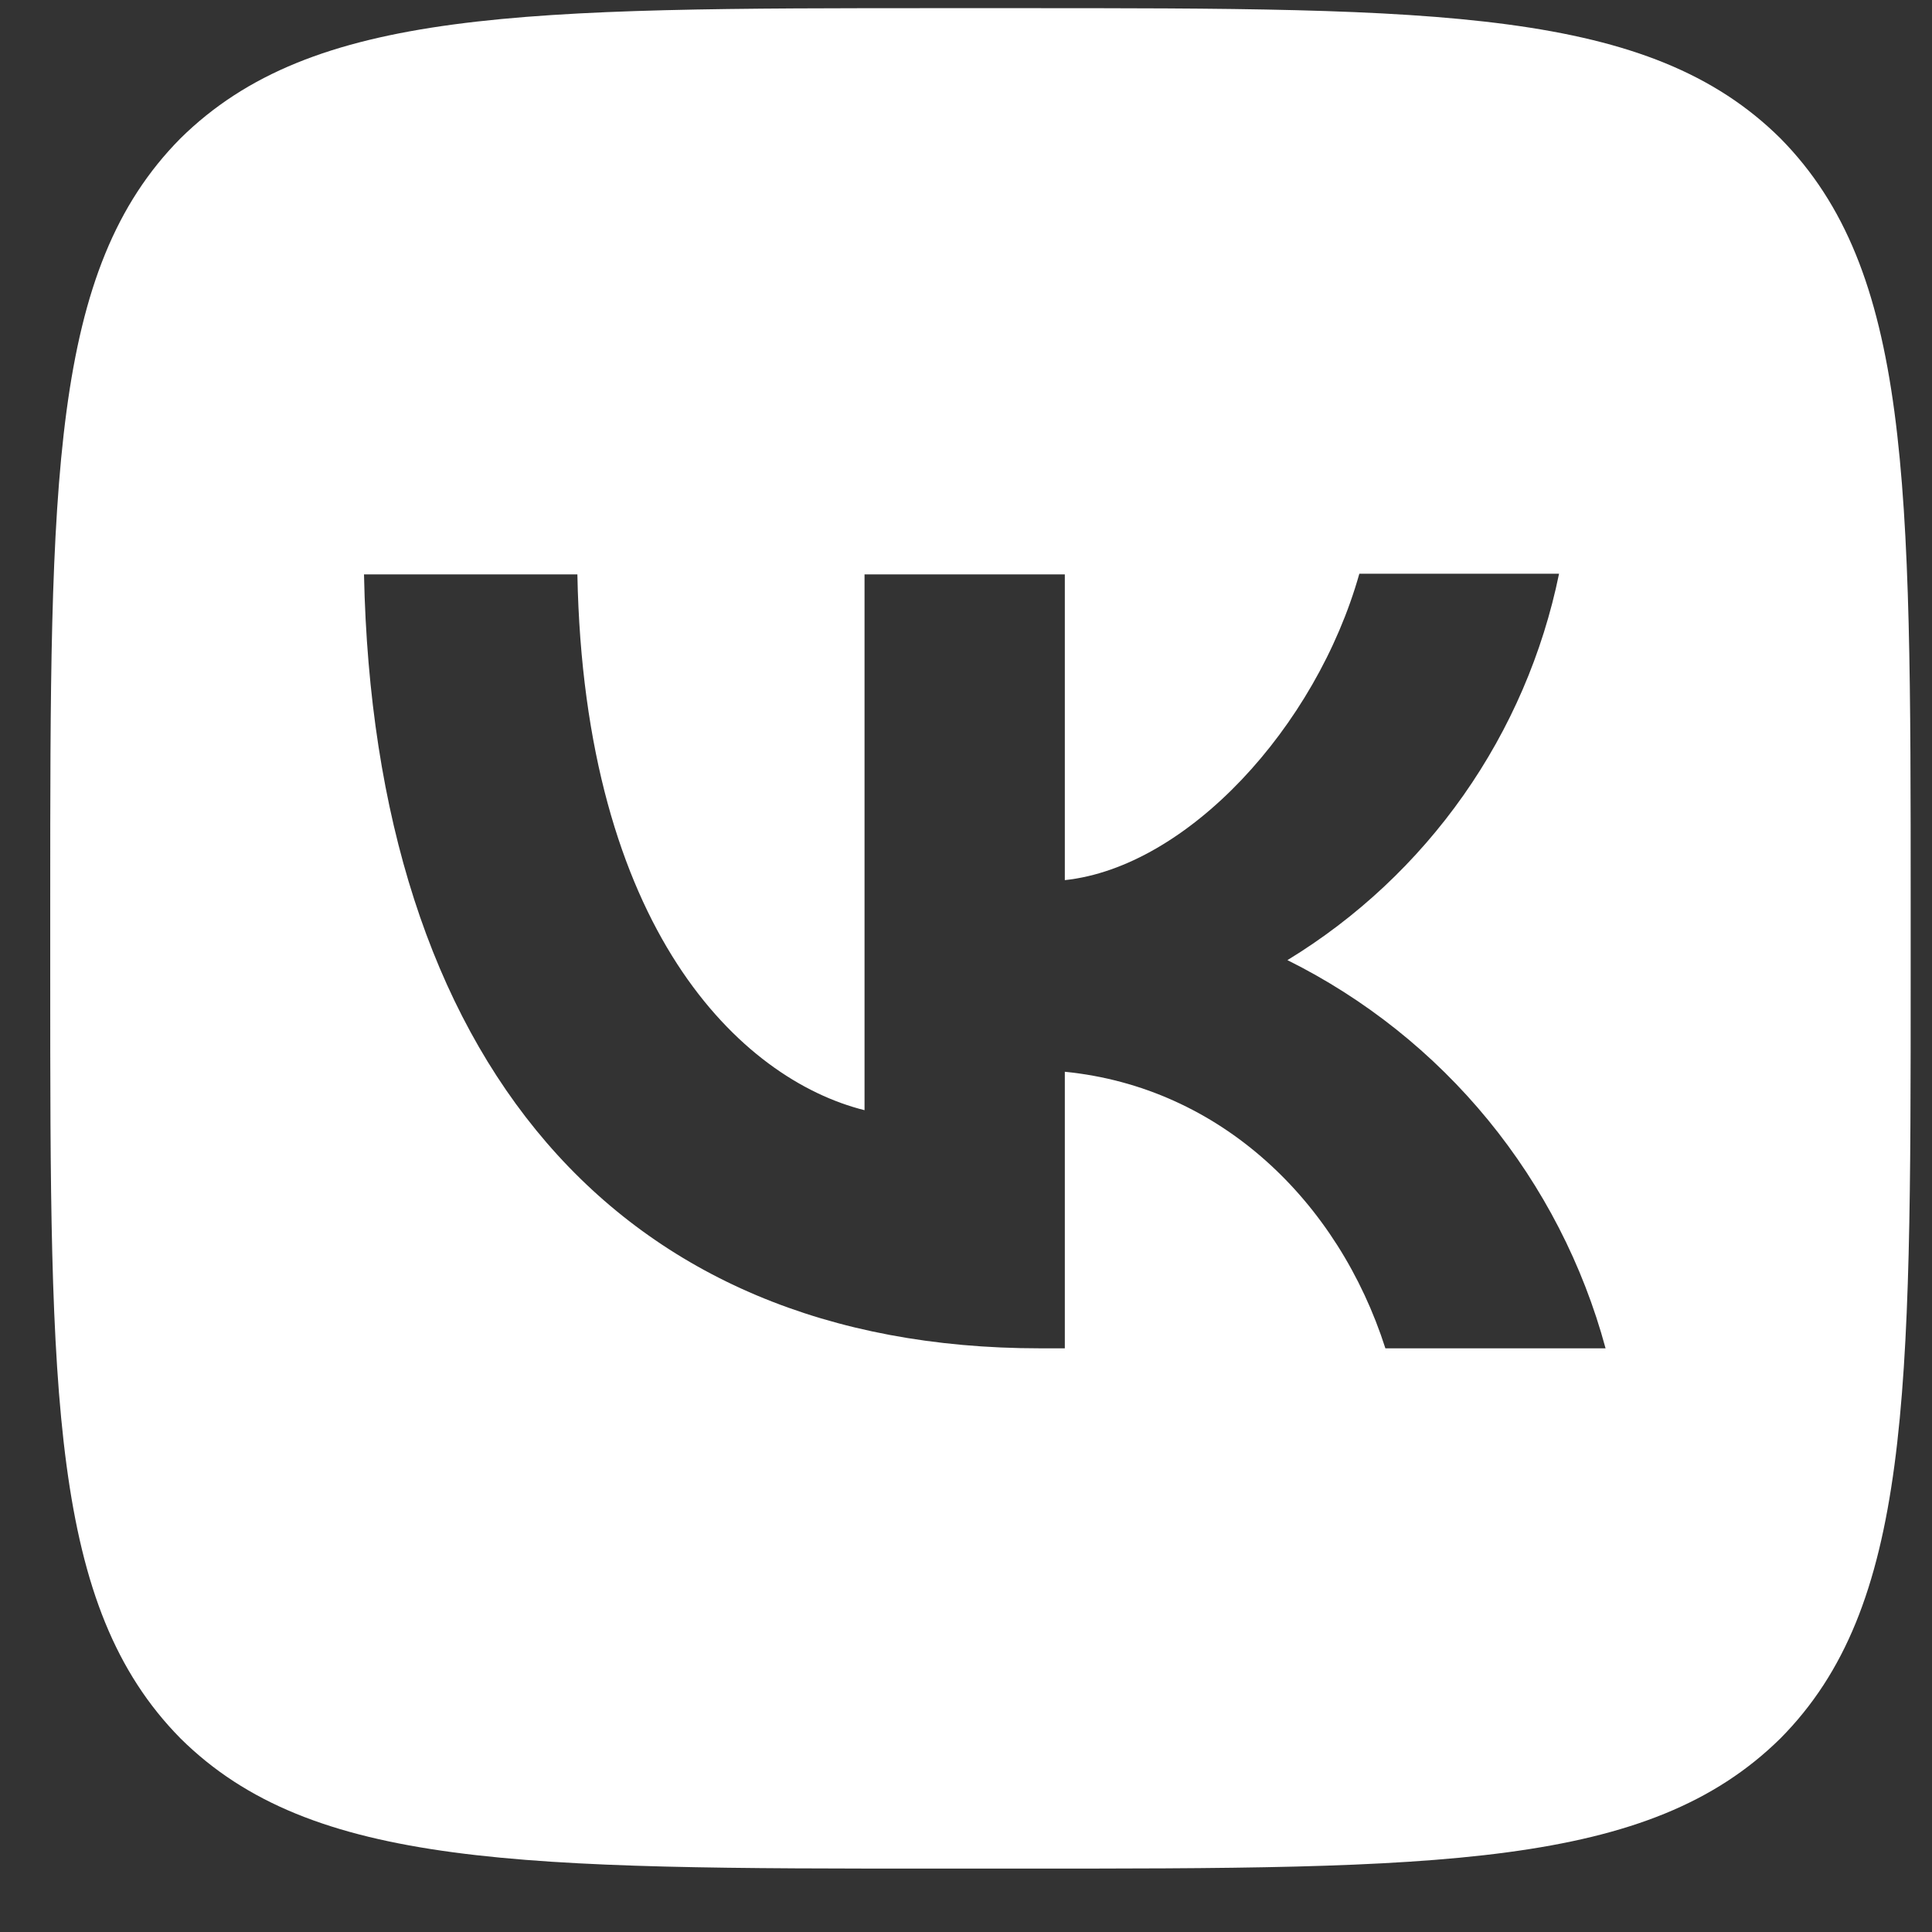
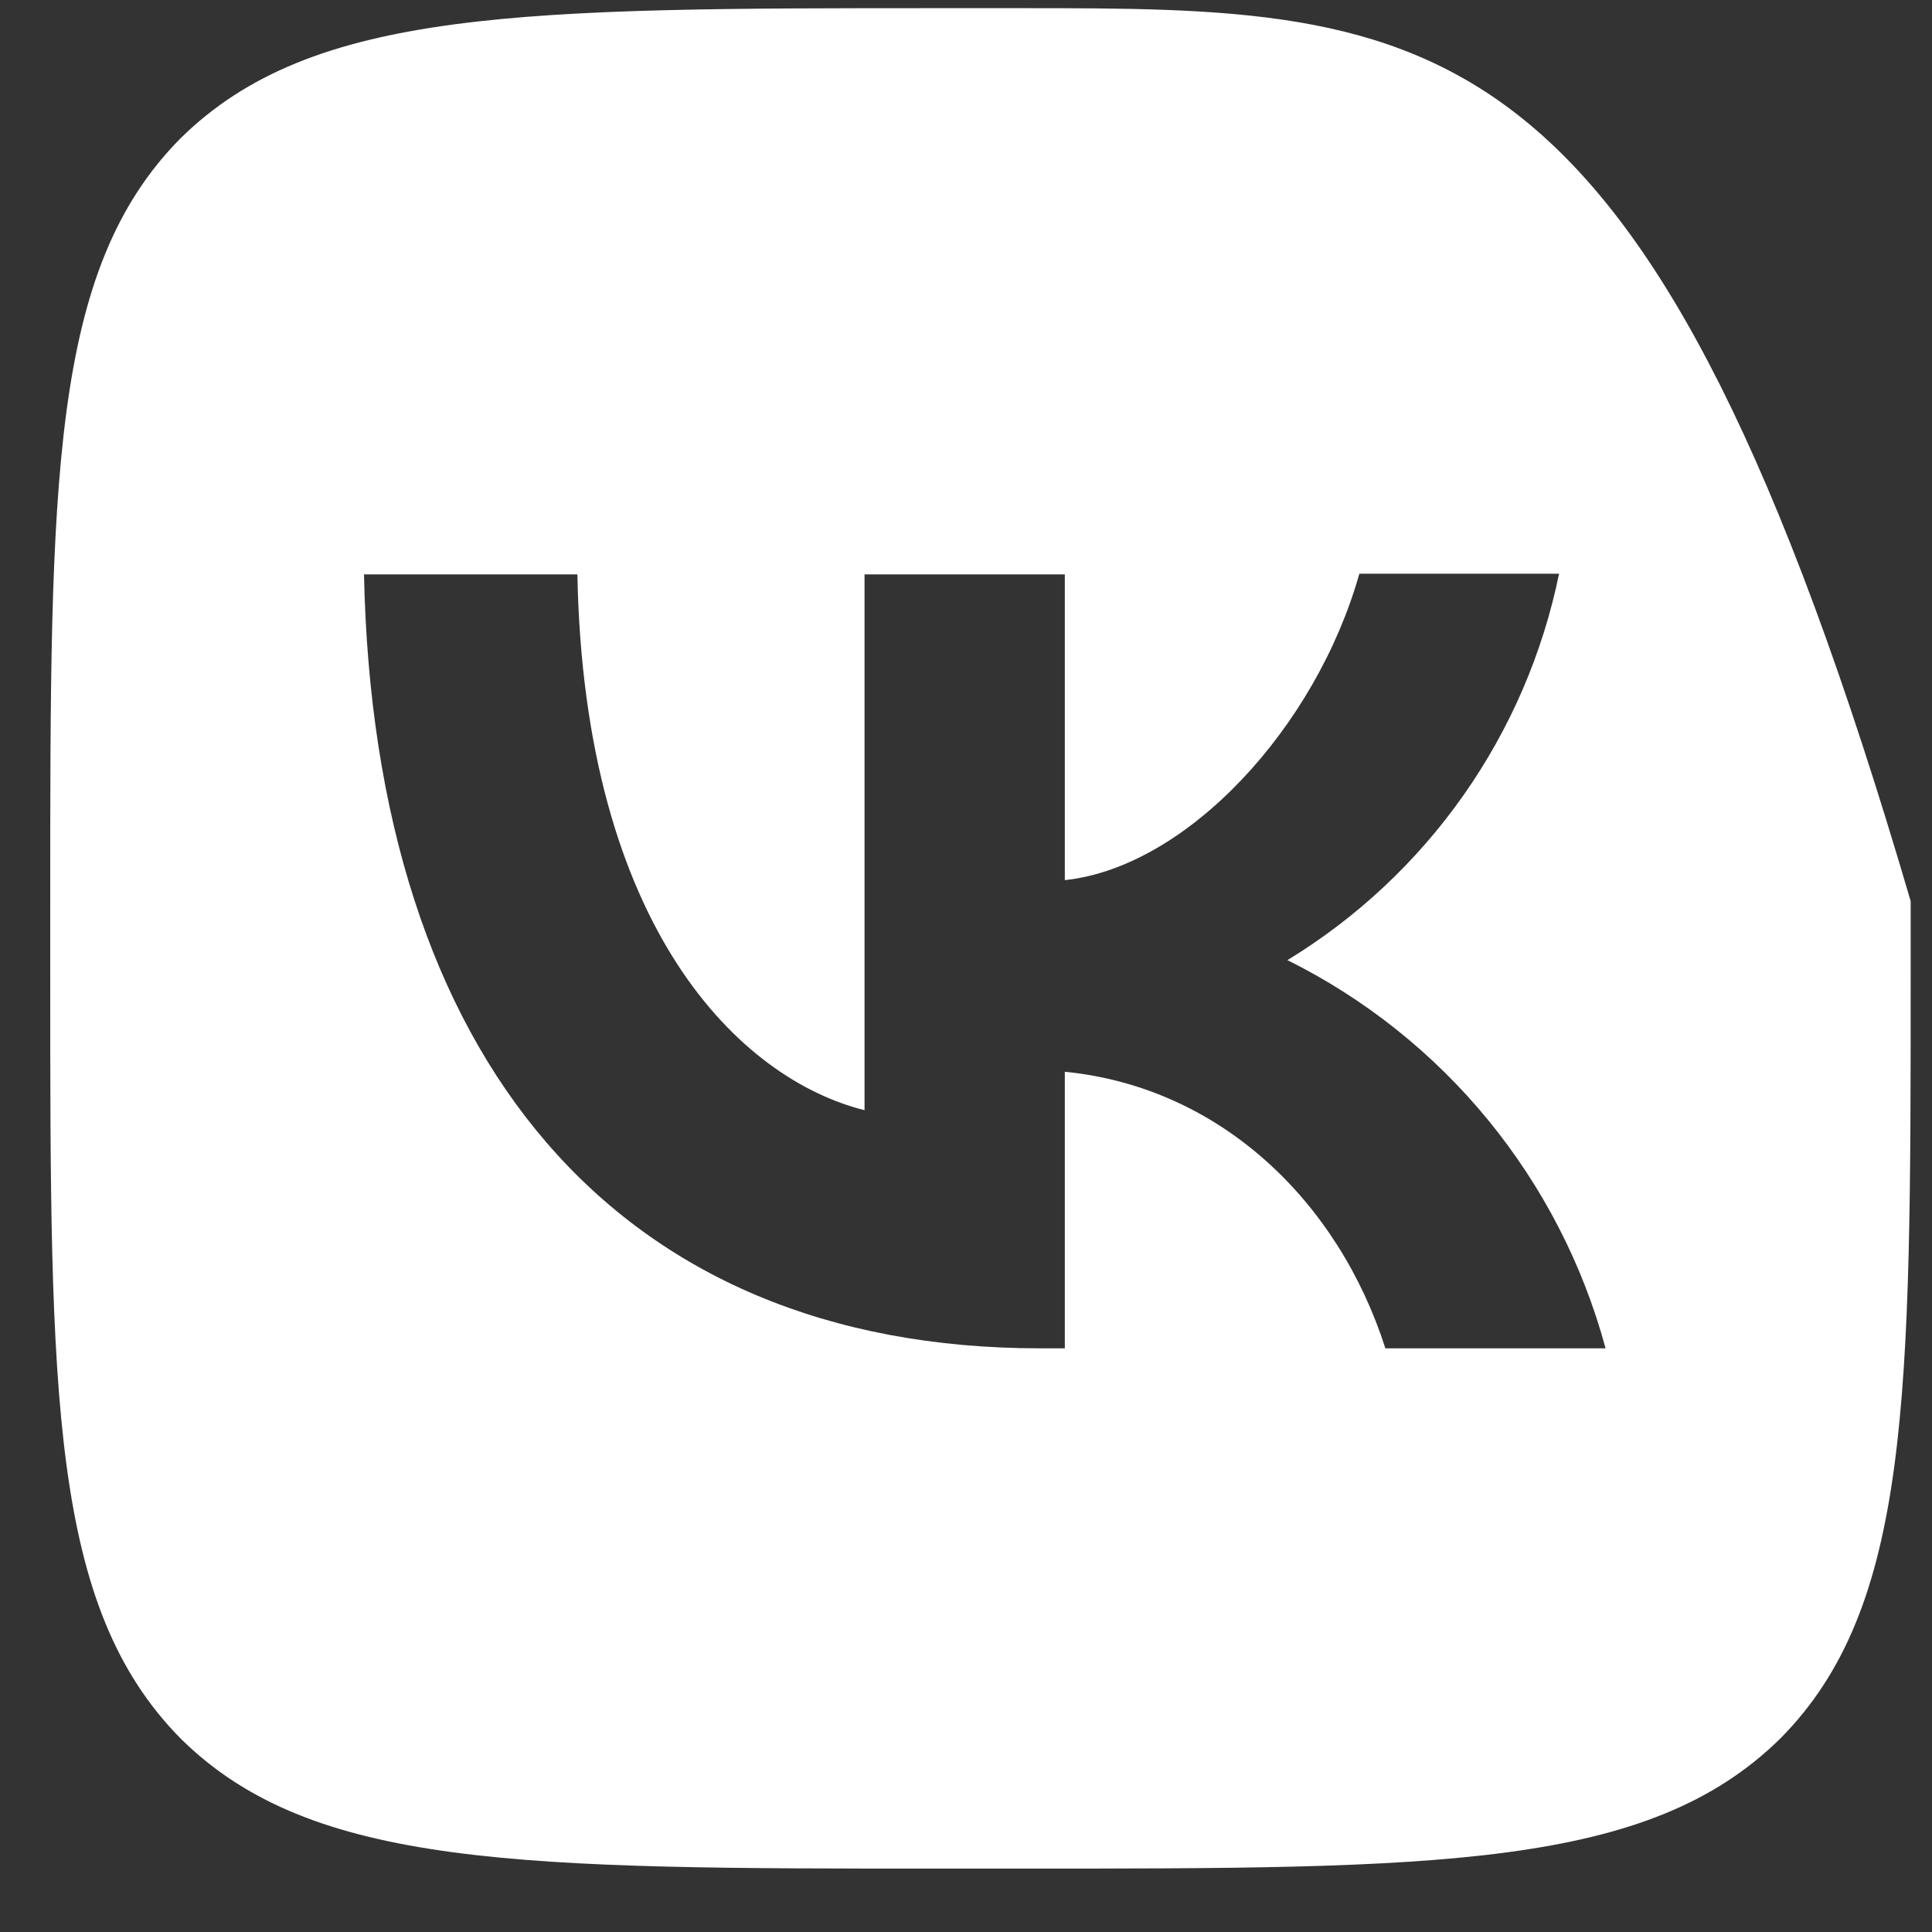
<svg xmlns="http://www.w3.org/2000/svg" width="27" height="27" viewBox="0 0 27 27" fill="none">
  <rect x="0" y="0" width="27" height="27" fill="#333333" stroke="none" />
-   <path d="M2.522 1.934C0.702 3.772 0.702 6.71 0.702 12.594V13.634C0.702 19.51 0.702 22.448 2.522 24.294C4.359 26.114 7.297 26.114 13.182 26.114H14.222C20.098 26.114 23.036 26.114 24.882 24.294C26.702 22.457 26.702 19.519 26.702 13.634V12.594C26.702 6.718 26.702 3.78 24.882 1.934C23.045 0.114 20.107 0.114 14.222 0.114H13.182C7.306 0.114 4.368 0.114 2.522 1.934ZM5.087 8.027H8.069C8.164 12.984 10.348 15.082 12.082 15.515V8.027H14.881V12.3C16.588 12.118 18.391 10.168 18.997 8.018H21.788C21.56 9.131 21.106 10.184 20.453 11.113C19.8 12.042 18.962 12.827 17.992 13.418C19.075 13.956 20.031 14.718 20.797 15.653C21.563 16.589 22.123 17.676 22.438 18.843H19.361C18.703 16.789 17.056 15.194 14.881 14.978V18.843H14.534C8.606 18.843 5.226 14.787 5.087 8.027Z" fill="white" />
+   <path d="M2.522 1.934C0.702 3.772 0.702 6.71 0.702 12.594V13.634C0.702 19.51 0.702 22.448 2.522 24.294C4.359 26.114 7.297 26.114 13.182 26.114H14.222C20.098 26.114 23.036 26.114 24.882 24.294C26.702 22.457 26.702 19.519 26.702 13.634V12.594C23.045 0.114 20.107 0.114 14.222 0.114H13.182C7.306 0.114 4.368 0.114 2.522 1.934ZM5.087 8.027H8.069C8.164 12.984 10.348 15.082 12.082 15.515V8.027H14.881V12.3C16.588 12.118 18.391 10.168 18.997 8.018H21.788C21.56 9.131 21.106 10.184 20.453 11.113C19.8 12.042 18.962 12.827 17.992 13.418C19.075 13.956 20.031 14.718 20.797 15.653C21.563 16.589 22.123 17.676 22.438 18.843H19.361C18.703 16.789 17.056 15.194 14.881 14.978V18.843H14.534C8.606 18.843 5.226 14.787 5.087 8.027Z" fill="white" />
</svg>